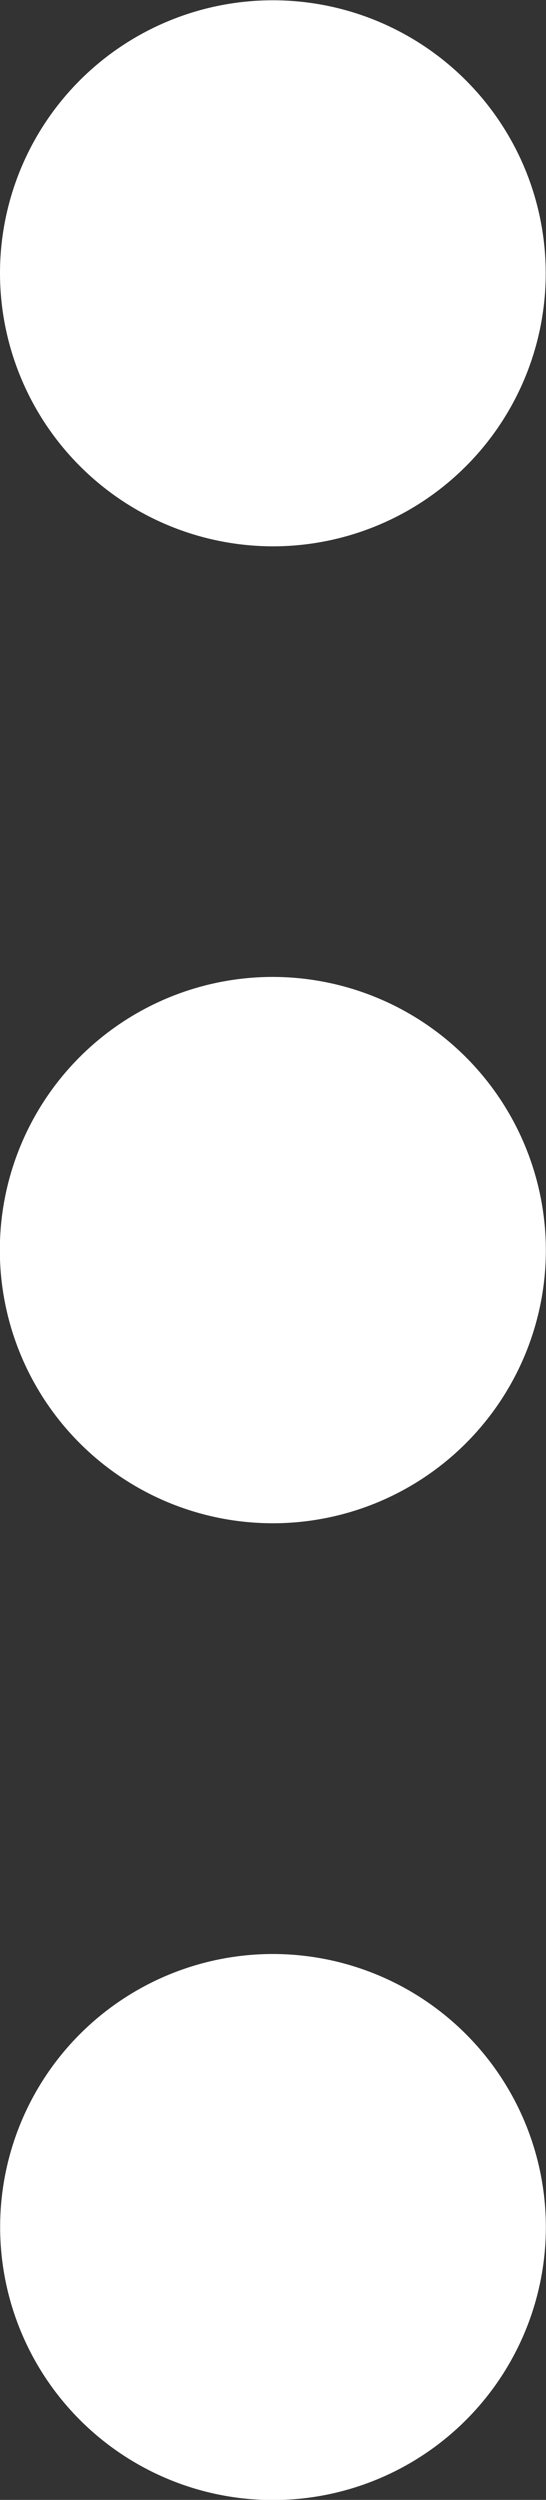
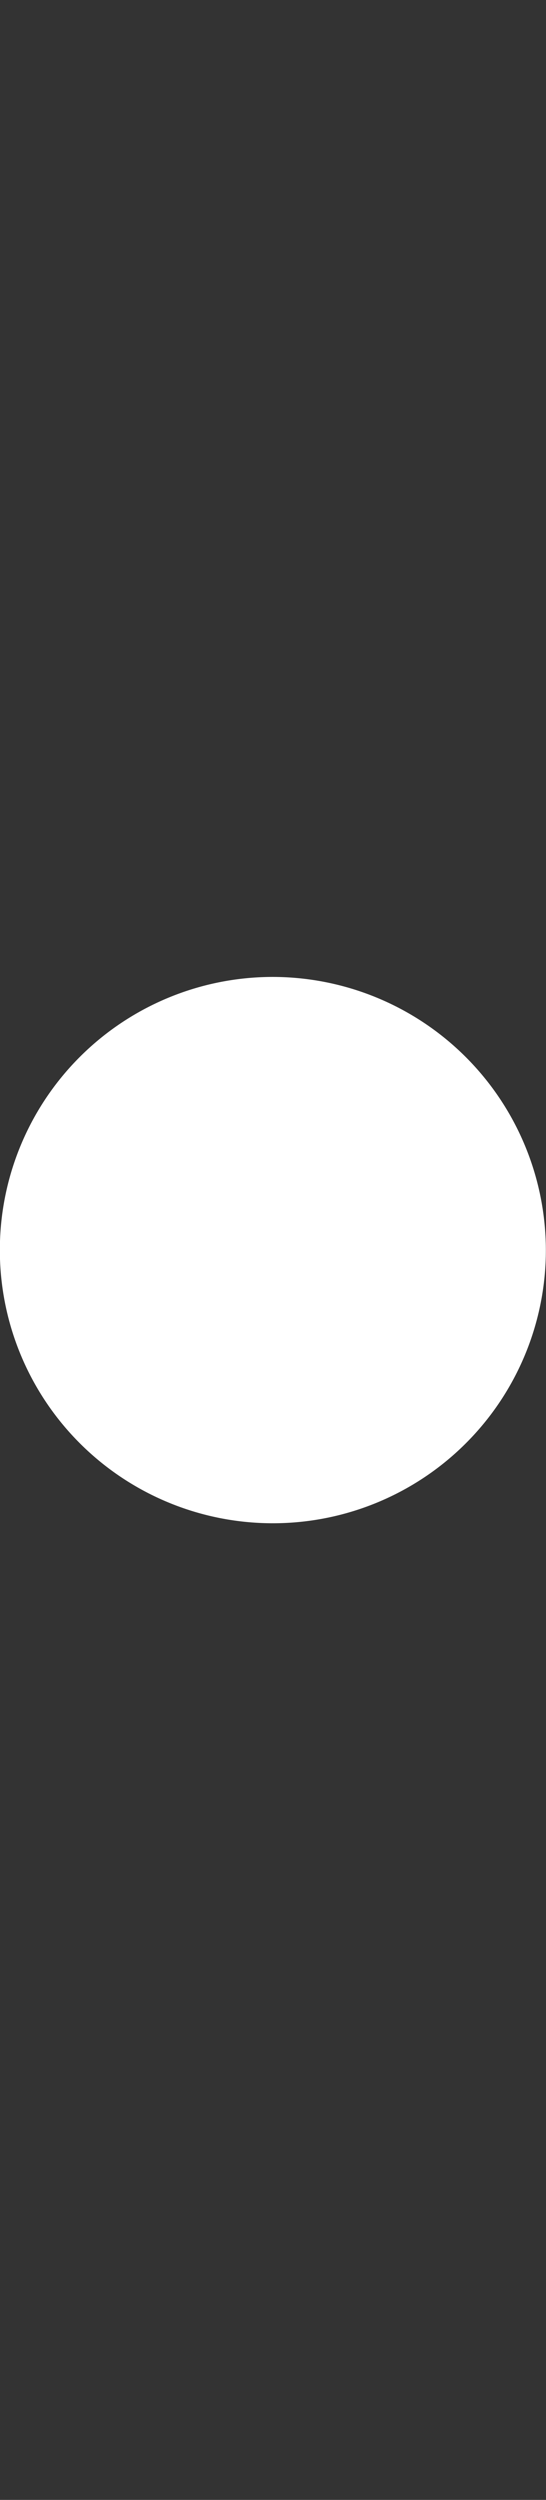
<svg xmlns="http://www.w3.org/2000/svg" width="3.72" height="17.022" viewBox="0 0 3.72 17.022">
  <rect x="0" y="0" width="3.72" height="17.022" fill="#333333" stroke="none" />
  <g id="グループ_177" data-name="グループ 177" transform="translate(-436.56 -52.479)">
    <path id="パス_8465" data-name="パス 8465" d="M1753.386,237.241a1.86,1.86,0,1,0,1.857,1.86,1.863,1.863,0,0,0-1.857-1.86" transform="translate(-1314.964 -178.11)" fill="#fff" />
-     <path id="パス_8466" data-name="パス 8466" d="M1753.386,263.933a1.859,1.859,0,1,0,1.857,1.859,1.861,1.861,0,0,0-1.857-1.859" transform="translate(-1314.964 -198.149)" fill="#fff" />
-     <path id="パス_8467" data-name="パス 8467" d="M1753.386,214.272a1.859,1.859,0,1,0-1.862-1.859,1.862,1.862,0,0,0,1.862,1.859" transform="translate(-1314.964 -158.073)" fill="#fff" />
  </g>
</svg>